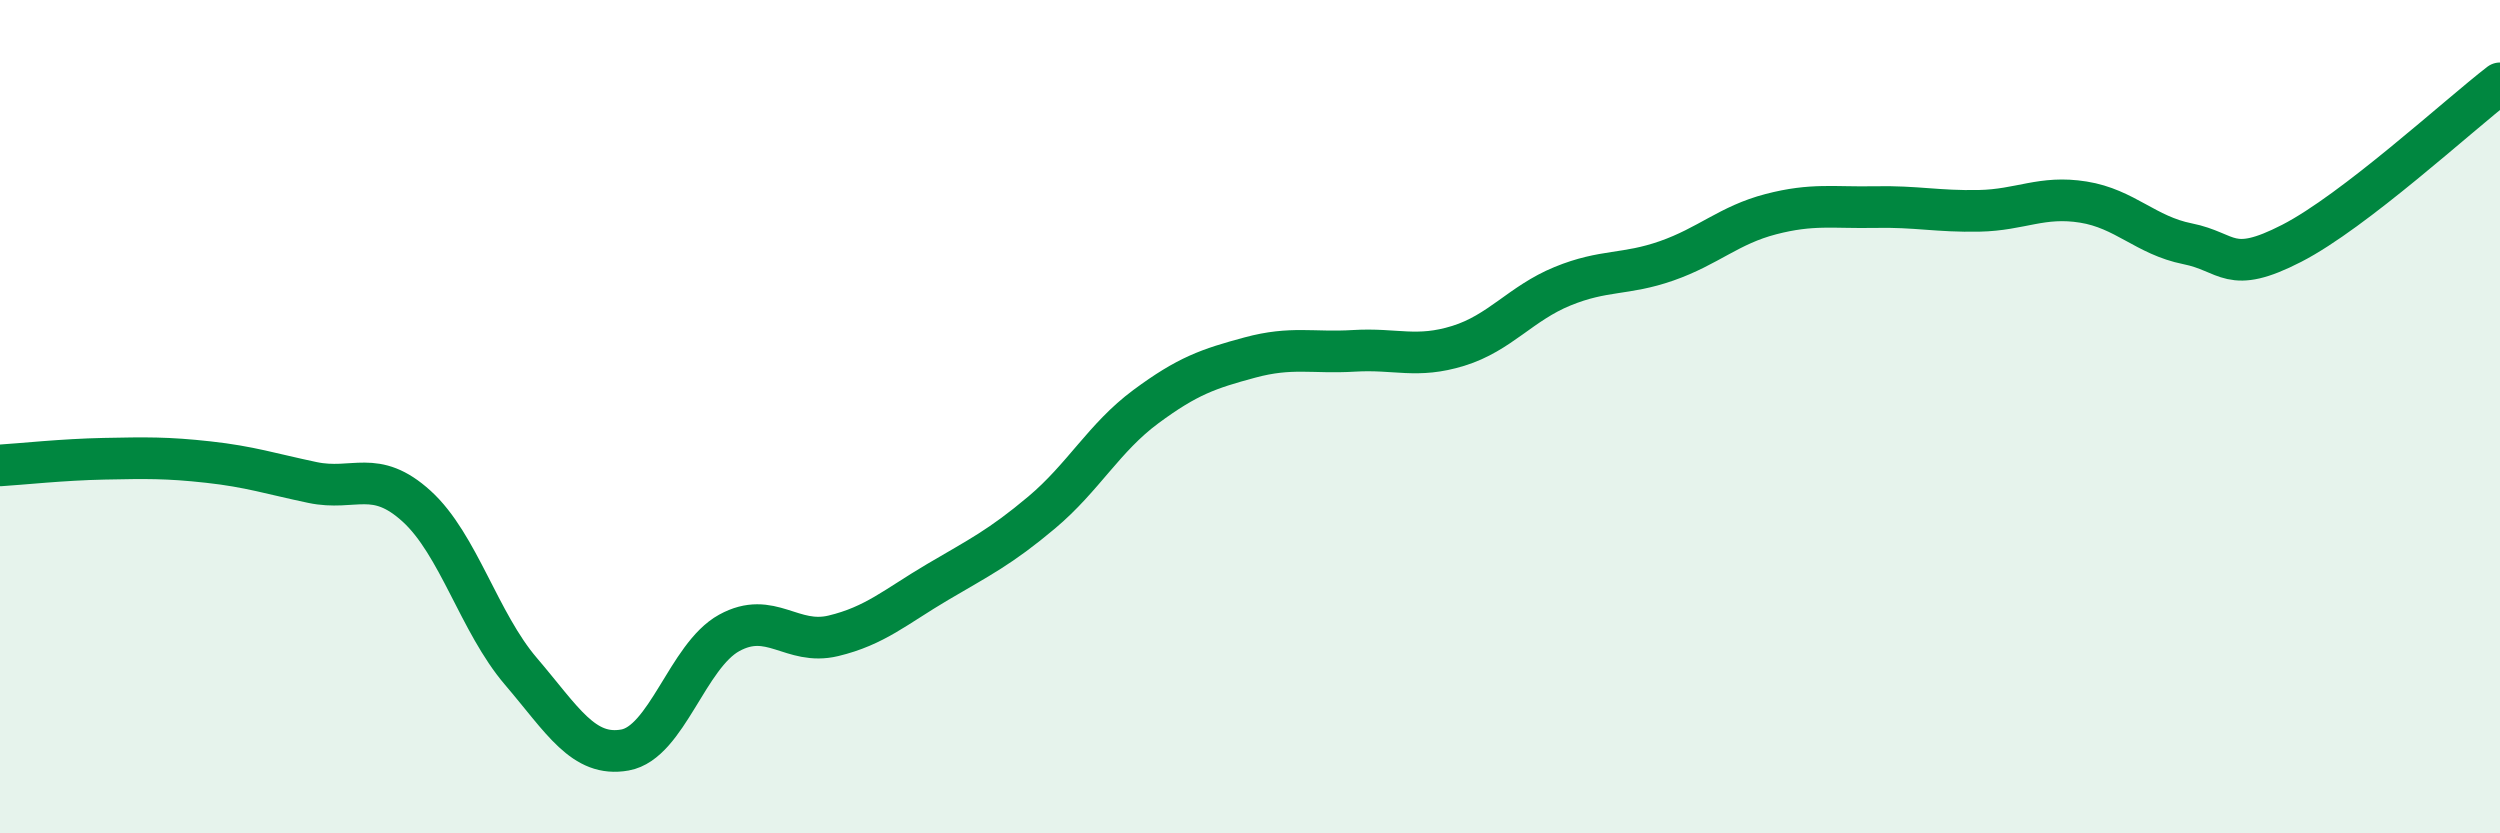
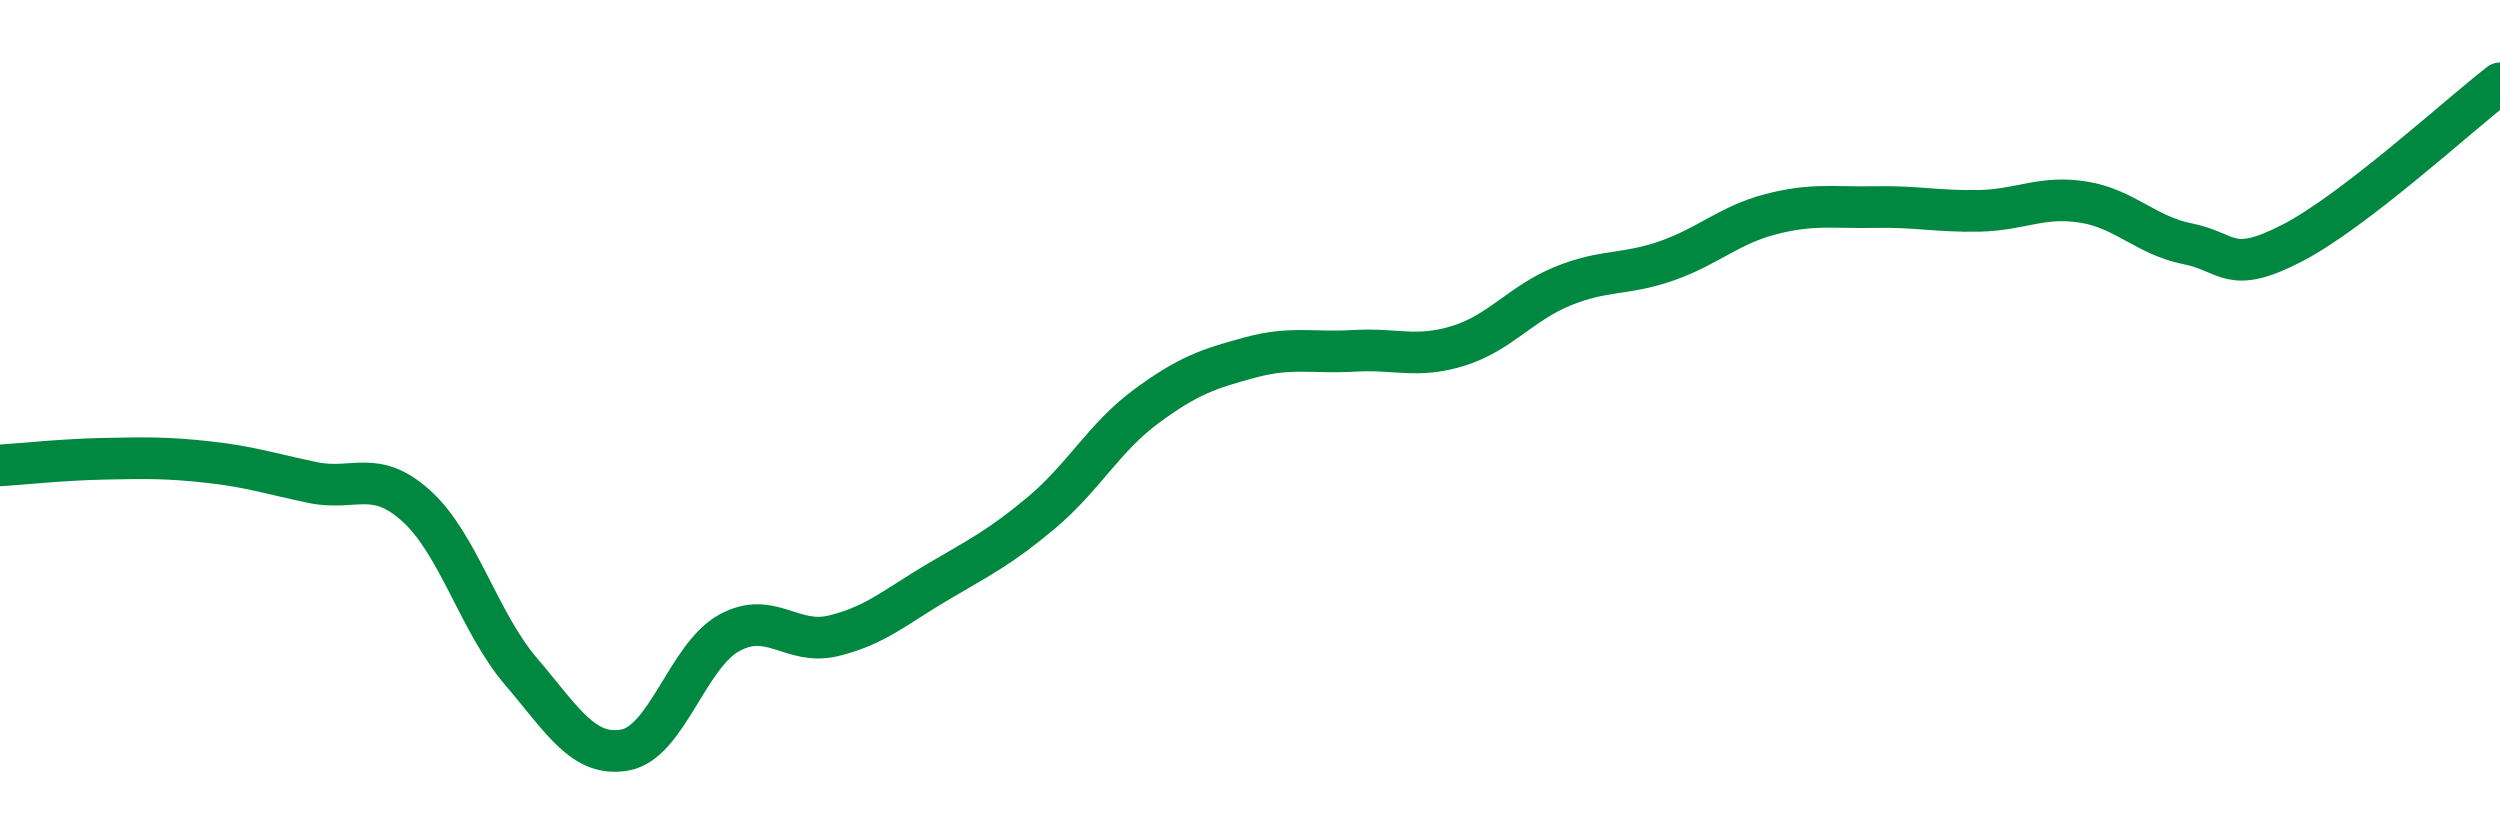
<svg xmlns="http://www.w3.org/2000/svg" width="60" height="20" viewBox="0 0 60 20">
-   <path d="M 0,11.17 C 0.5,11.14 1.5,11.03 2.5,11.01 C 3.5,10.99 4,10.98 5,11.09 C 6,11.2 6.5,11.37 7.5,11.58 C 8.5,11.79 9,11.24 10,12.15 C 11,13.06 11.5,14.94 12.5,16.11 C 13.5,17.28 14,18.18 15,18 C 16,17.82 16.5,15.74 17.5,15.19 C 18.5,14.64 19,15.5 20,15.26 C 21,15.02 21.5,14.56 22.5,13.97 C 23.5,13.38 24,13.14 25,12.3 C 26,11.46 26.5,10.5 27.5,9.76 C 28.5,9.02 29,8.85 30,8.58 C 31,8.31 31.5,8.48 32.5,8.42 C 33.5,8.36 34,8.61 35,8.3 C 36,7.99 36.5,7.28 37.5,6.87 C 38.5,6.46 39,6.61 40,6.26 C 41,5.91 41.5,5.4 42.5,5.14 C 43.5,4.88 44,4.99 45,4.97 C 46,4.95 46.5,5.08 47.5,5.06 C 48.5,5.04 49,4.69 50,4.85 C 51,5.01 51.5,5.65 52.5,5.85 C 53.5,6.05 53.5,6.61 55,5.84 C 56.5,5.07 59,2.77 60,2L60 20L0 20Z" fill="#008740" opacity="0.1" stroke-linecap="round" stroke-linejoin="round" />
  <path d="M 0,11.17 C 0.5,11.14 1.5,11.03 2.5,11.01 C 3.5,10.99 4,10.98 5,11.09 C 6,11.2 6.5,11.37 7.5,11.58 C 8.5,11.79 9,11.24 10,12.15 C 11,13.06 11.5,14.94 12.5,16.11 C 13.5,17.28 14,18.18 15,18 C 16,17.82 16.5,15.74 17.5,15.19 C 18.5,14.64 19,15.5 20,15.26 C 21,15.02 21.5,14.56 22.5,13.97 C 23.5,13.38 24,13.14 25,12.3 C 26,11.46 26.5,10.5 27.5,9.76 C 28.5,9.02 29,8.85 30,8.58 C 31,8.31 31.5,8.48 32.5,8.42 C 33.5,8.36 34,8.61 35,8.3 C 36,7.99 36.5,7.28 37.5,6.87 C 38.5,6.46 39,6.61 40,6.26 C 41,5.91 41.5,5.4 42.5,5.14 C 43.5,4.88 44,4.99 45,4.97 C 46,4.95 46.5,5.08 47.5,5.06 C 48.5,5.04 49,4.69 50,4.85 C 51,5.01 51.5,5.65 52.5,5.85 C 53.5,6.05 53.5,6.61 55,5.84 C 56.5,5.07 59,2.77 60,2" stroke="#008740" stroke-width="1" fill="none" stroke-linecap="round" stroke-linejoin="round" />
</svg>